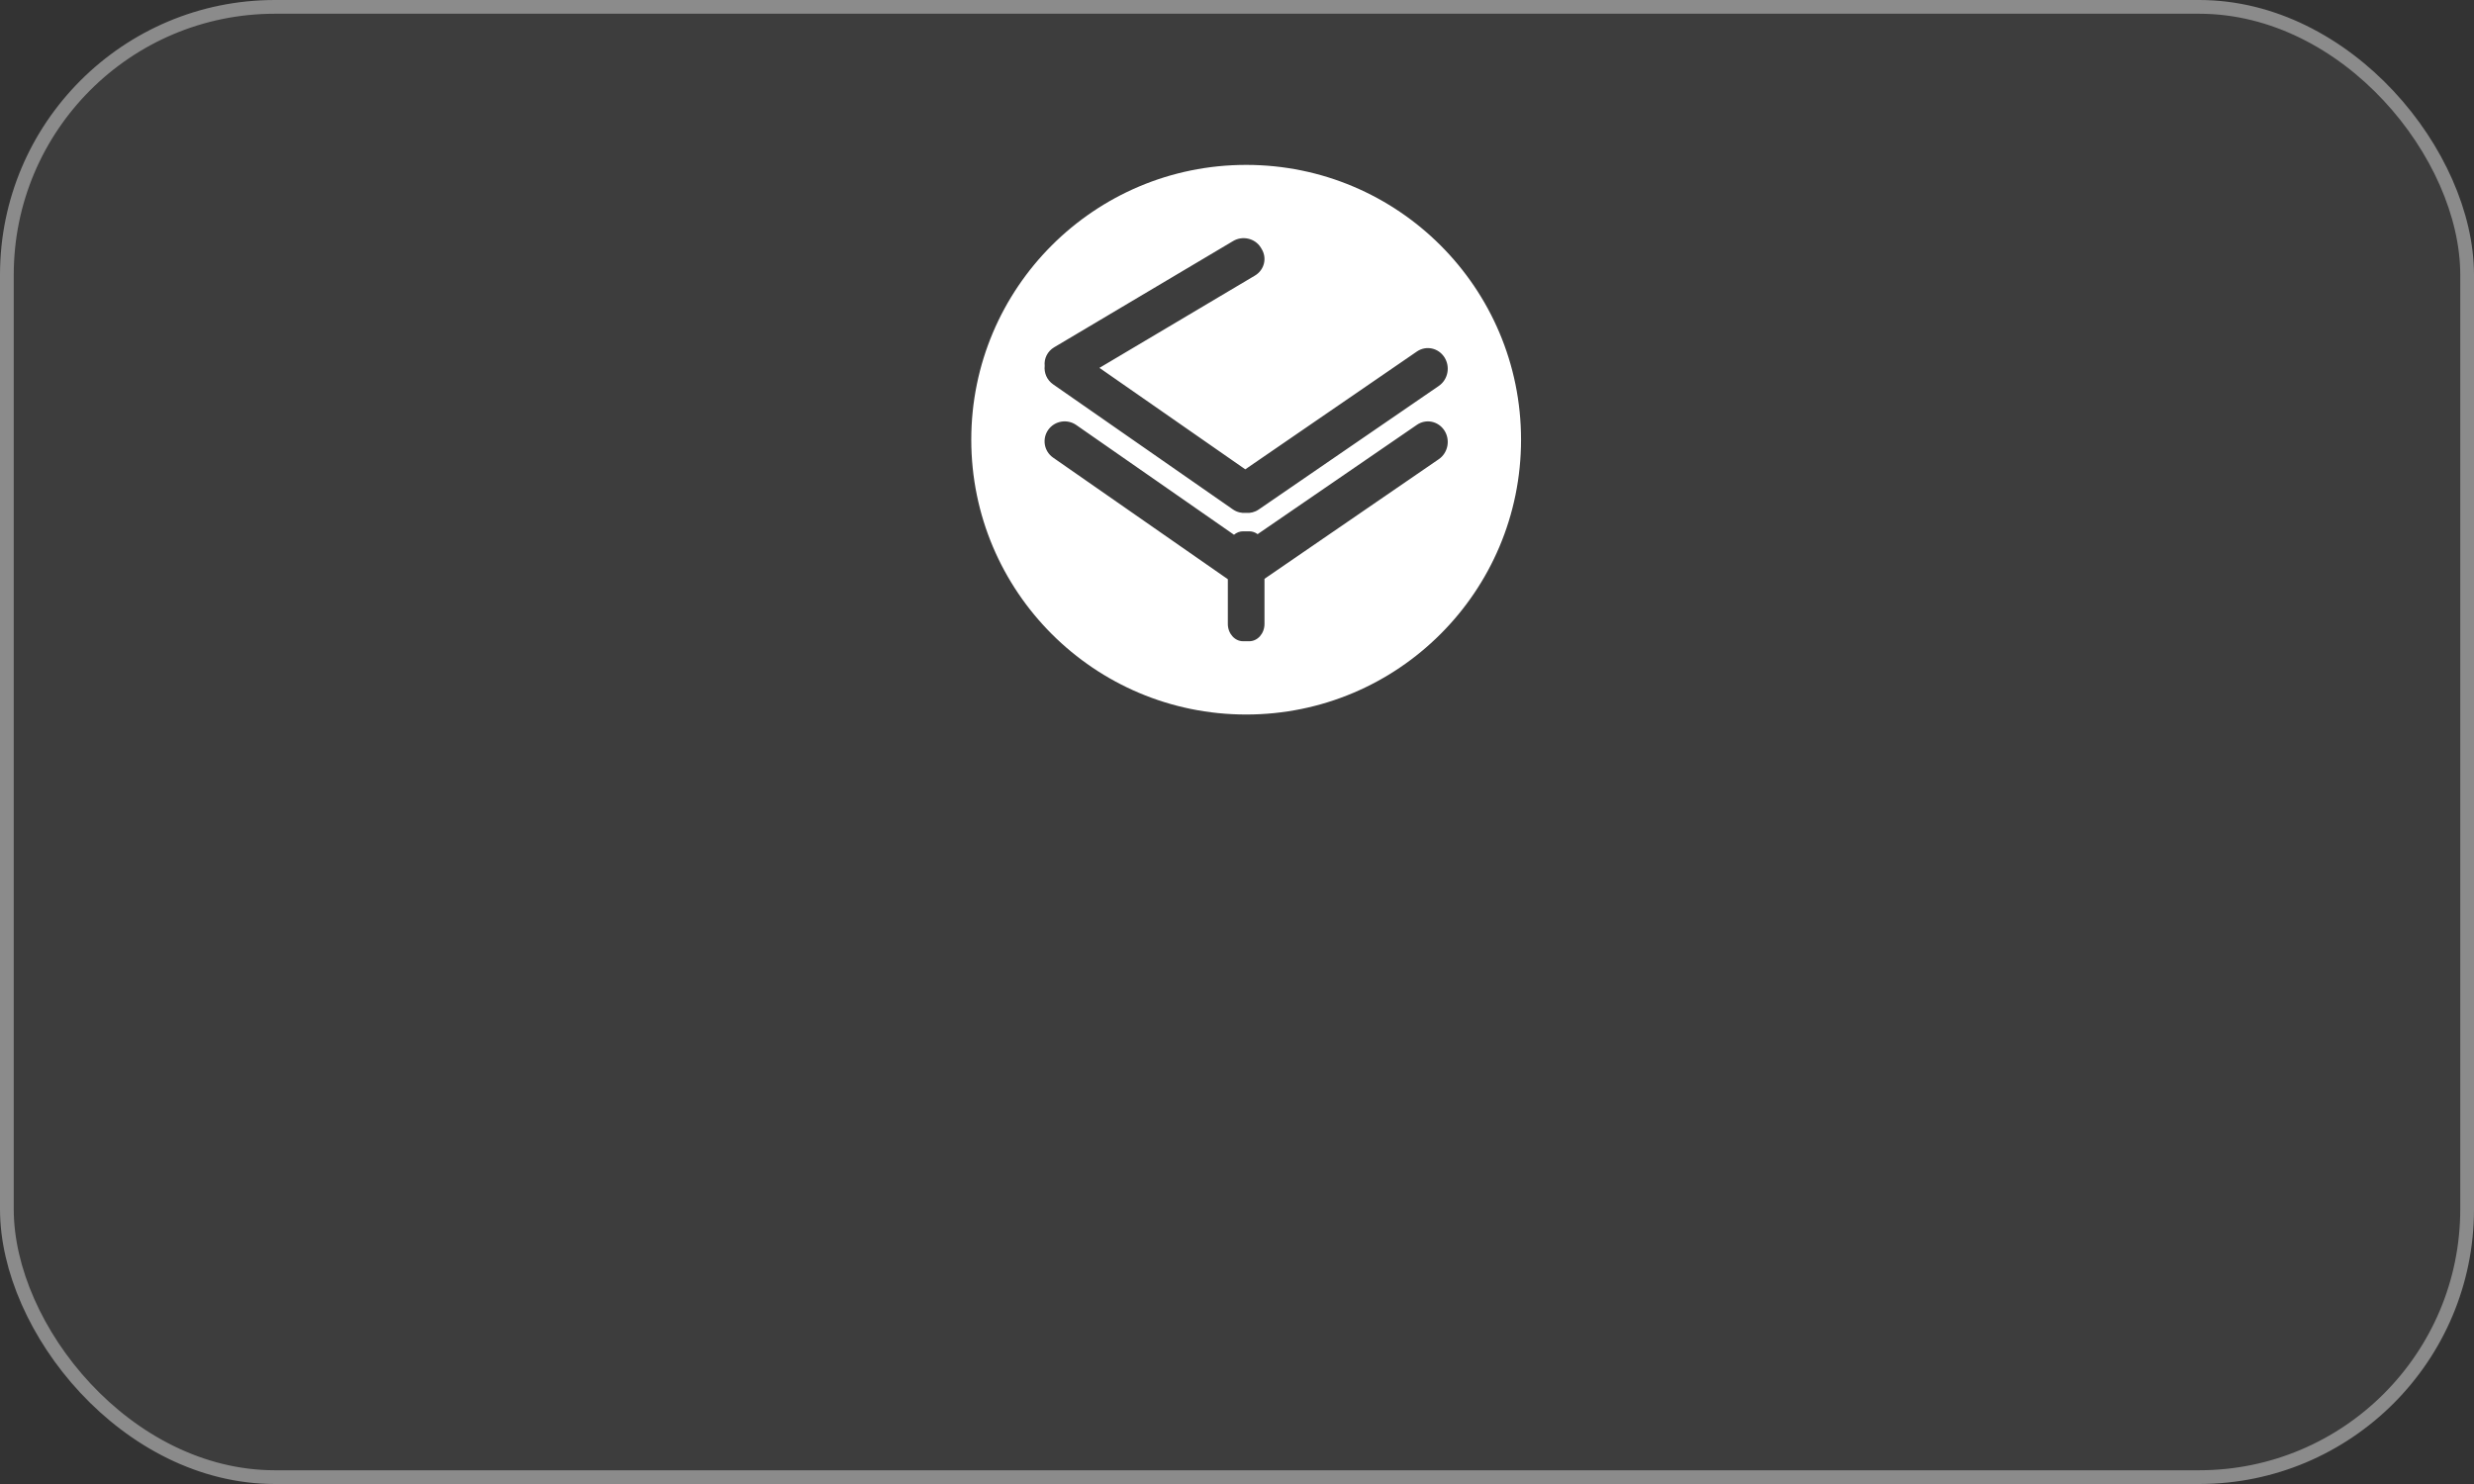
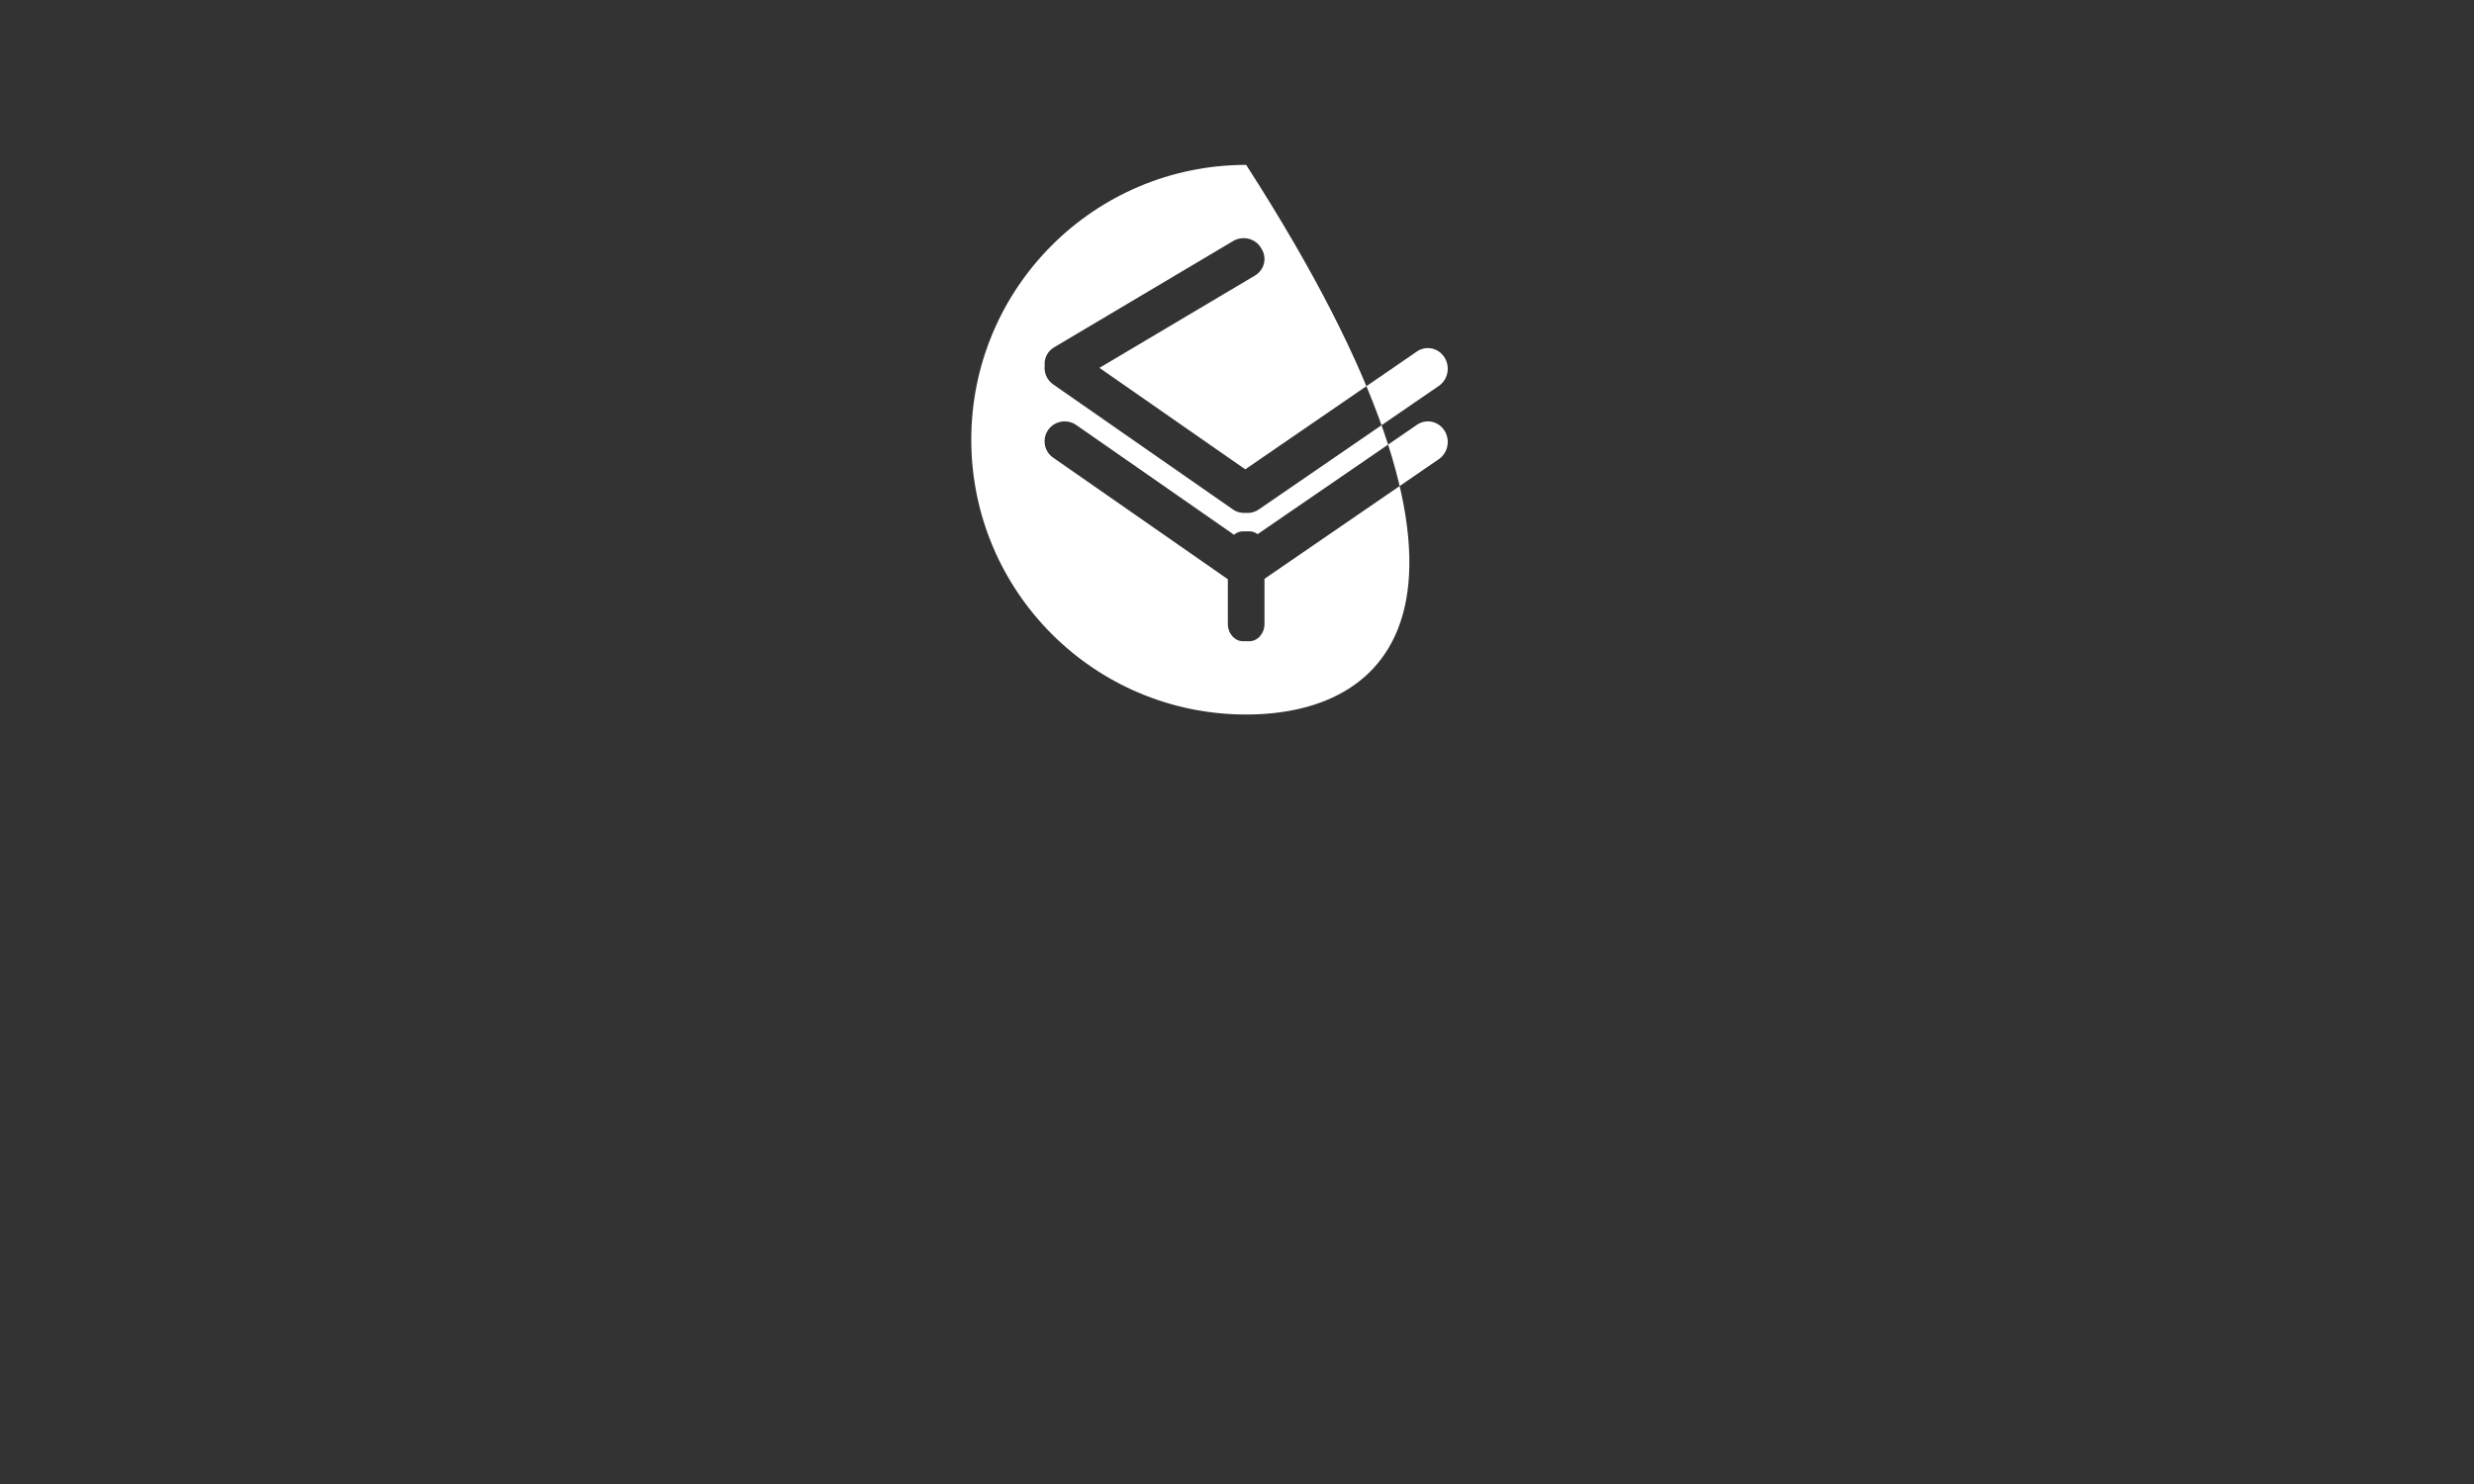
<svg xmlns="http://www.w3.org/2000/svg" width="135" height="81" viewBox="0 0 135 81" fill="none">
  <rect x="0" y="0" width="135" height="81" fill="#333333" stroke="none" />
-   <rect width="135" height="81" rx="15" fill="white" fill-opacity="0.05" />
-   <rect x="0.375" y="0.375" width="134.25" height="80.25" rx="14.625" stroke="white" stroke-opacity="0.4" stroke-width="0.75" />
-   <path d="M68 9C76.285 9 83 15.715 83 24C83 32.285 76.285 39 68 39C59.715 39 53 32.285 53 24C53 15.715 59.715 9 68 9ZM78.821 23.503C78.489 22.987 77.82 22.845 77.321 23.186L68.625 29.155C68.494 29.057 68.337 29 68.168 29H67.832C67.646 29 67.475 29.07 67.336 29.188L58.73 23.199C58.233 22.851 57.545 22.971 57.198 23.463C56.852 23.954 56.97 24.634 57.467 24.979L67 31.615V34.054C67 34.574 67.371 35 67.832 35H68.168C68.625 35 69 34.579 69 34.054V31.593L78.516 25.06C79.014 24.714 79.149 24.019 78.821 23.503ZM68.797 13.51C68.481 13.006 67.805 12.851 67.291 13.155L57.524 18.955C57.154 19.174 56.965 19.573 57.006 19.968C56.963 20.35 57.127 20.743 57.467 20.979L67.27 27.801C67.491 27.955 67.748 28.016 67.997 27.995C68.229 28.014 68.469 27.956 68.679 27.814L78.516 21.062C79.014 20.717 79.149 20.022 78.821 19.506C78.489 18.985 77.82 18.846 77.321 19.183L67.952 25.617L59.994 20.079L68.476 15.043C68.99 14.739 69.155 14.086 68.839 13.582L68.797 13.51Z" fill="white" />
+   <path d="M68 9C83 32.285 76.285 39 68 39C59.715 39 53 32.285 53 24C53 15.715 59.715 9 68 9ZM78.821 23.503C78.489 22.987 77.82 22.845 77.321 23.186L68.625 29.155C68.494 29.057 68.337 29 68.168 29H67.832C67.646 29 67.475 29.07 67.336 29.188L58.73 23.199C58.233 22.851 57.545 22.971 57.198 23.463C56.852 23.954 56.97 24.634 57.467 24.979L67 31.615V34.054C67 34.574 67.371 35 67.832 35H68.168C68.625 35 69 34.579 69 34.054V31.593L78.516 25.06C79.014 24.714 79.149 24.019 78.821 23.503ZM68.797 13.51C68.481 13.006 67.805 12.851 67.291 13.155L57.524 18.955C57.154 19.174 56.965 19.573 57.006 19.968C56.963 20.35 57.127 20.743 57.467 20.979L67.27 27.801C67.491 27.955 67.748 28.016 67.997 27.995C68.229 28.014 68.469 27.956 68.679 27.814L78.516 21.062C79.014 20.717 79.149 20.022 78.821 19.506C78.489 18.985 77.82 18.846 77.321 19.183L67.952 25.617L59.994 20.079L68.476 15.043C68.99 14.739 69.155 14.086 68.839 13.582L68.797 13.51Z" fill="white" />
</svg>